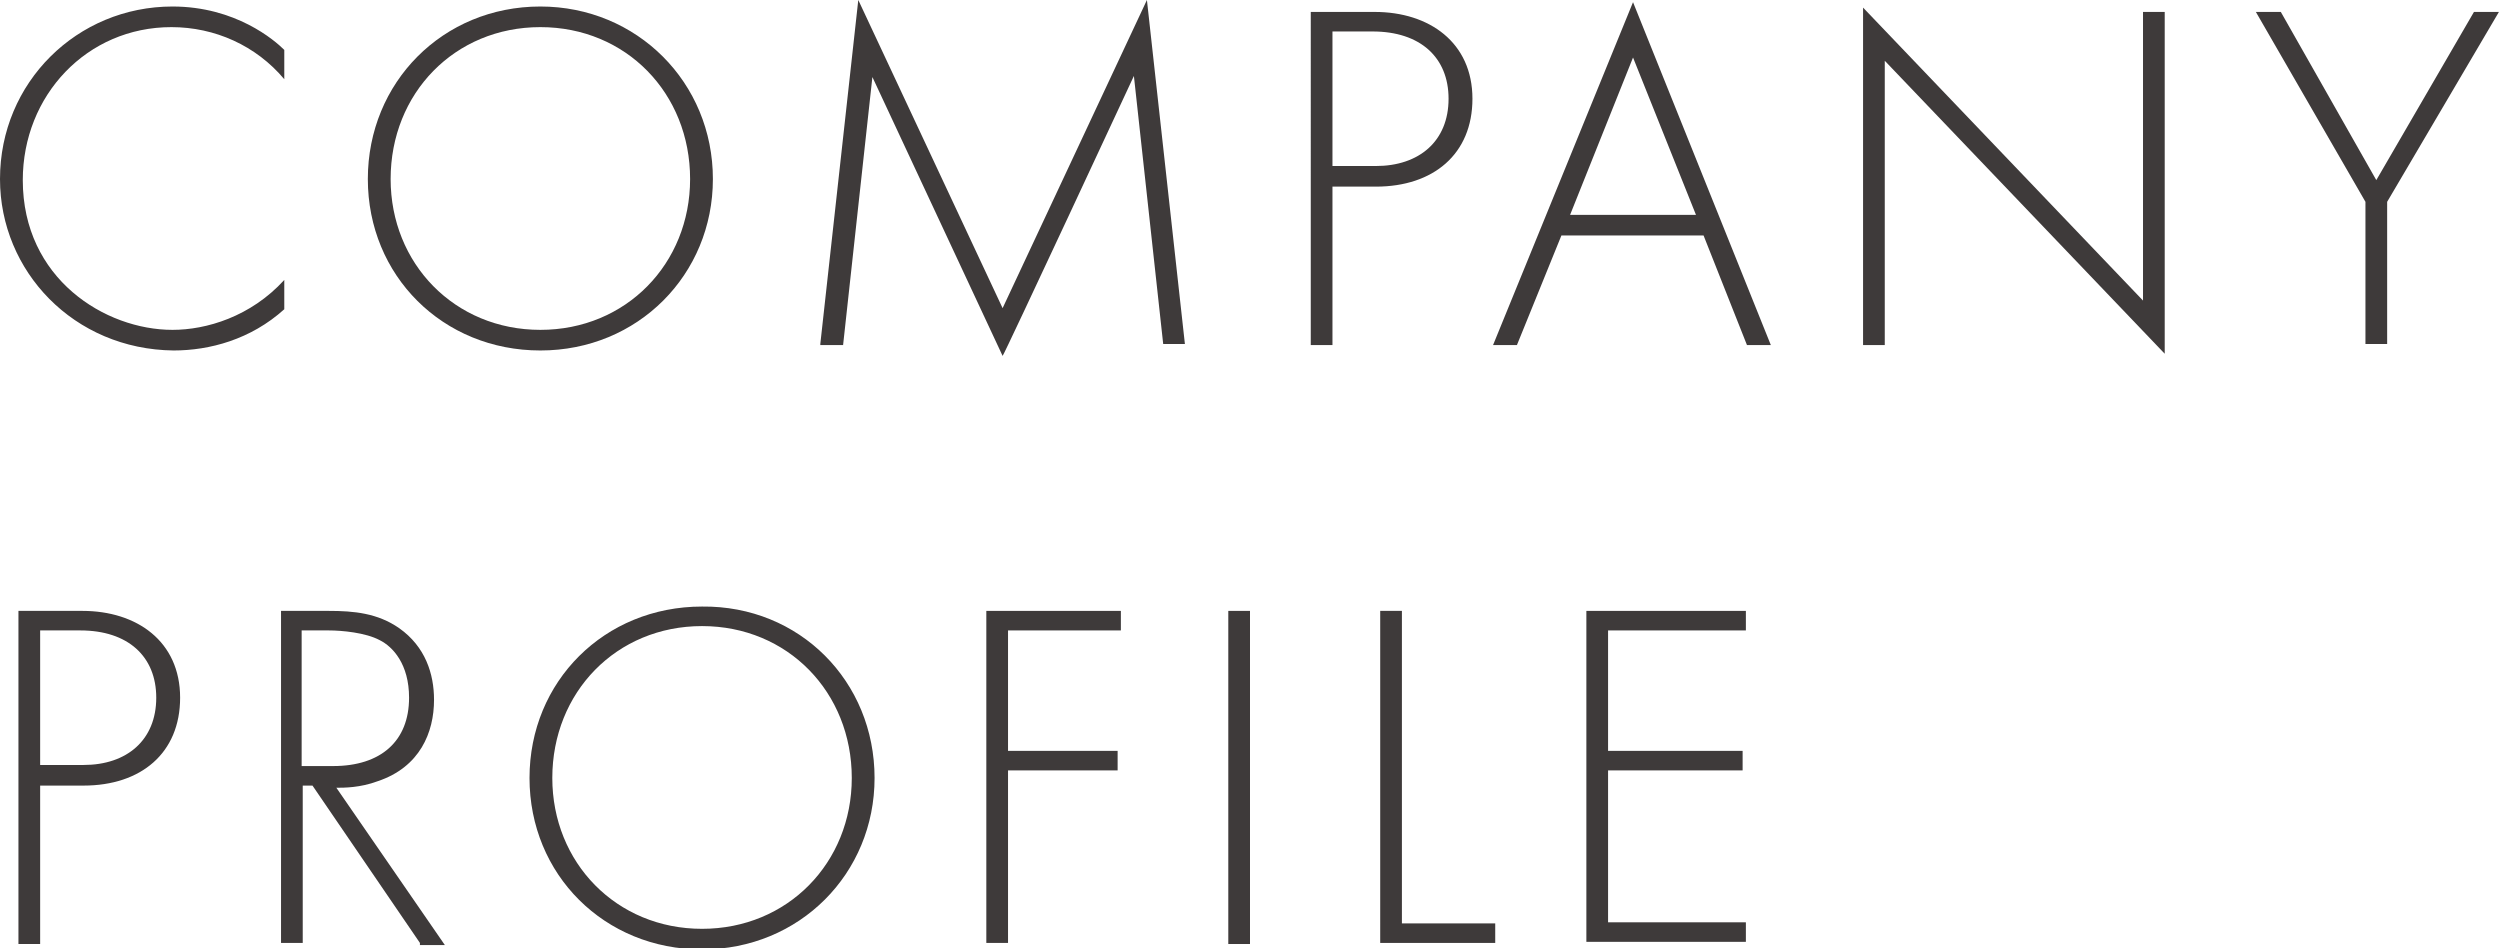
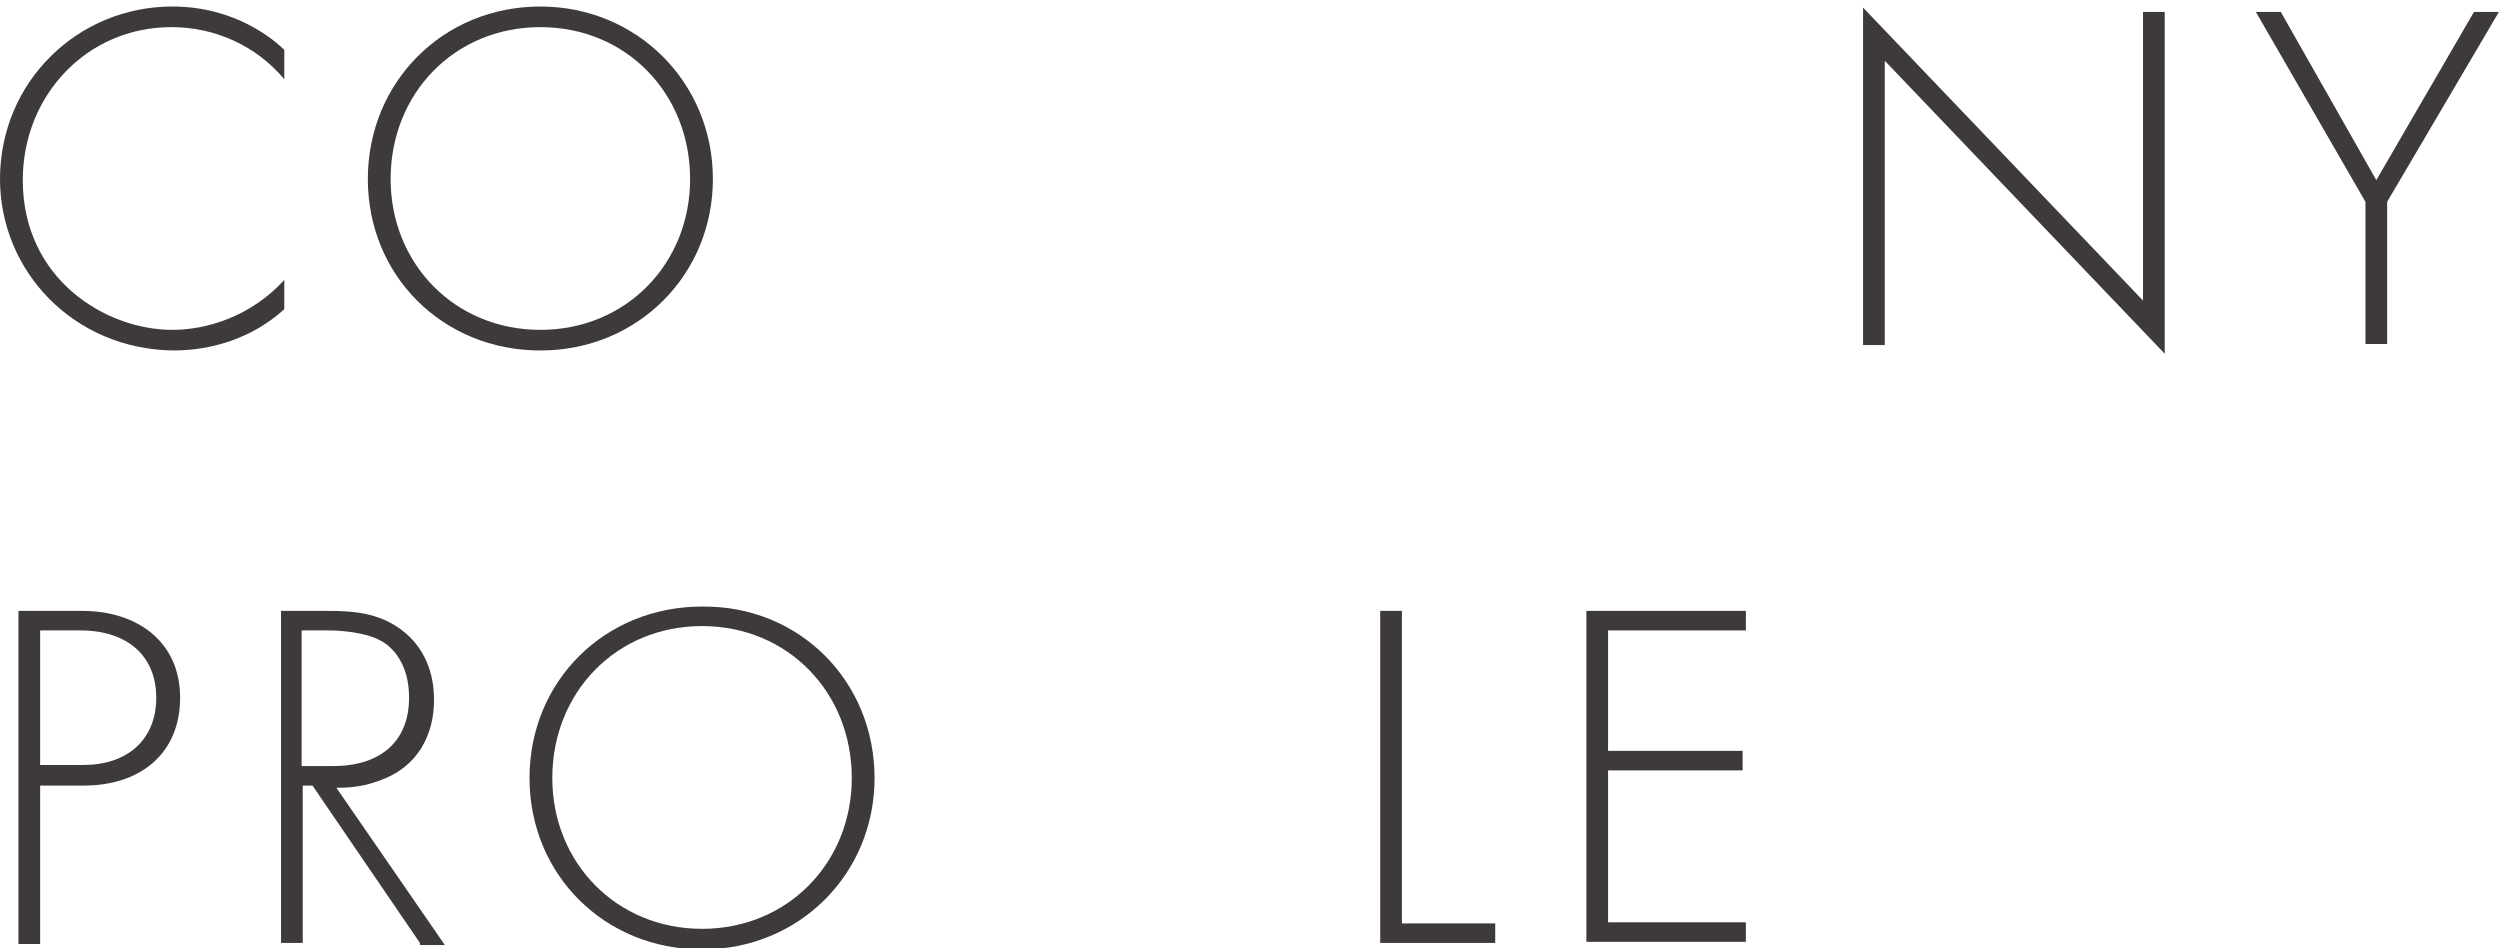
<svg xmlns="http://www.w3.org/2000/svg" version="1.1" id="Layer_1" x="0px" y="0px" viewBox="0 0 230.4 87.4" style="enable-background:new 0 0 230.4 87.4;" xml:space="preserve">
  <style type="text/css">
	.st0{enable-background:new    ;}
	.st1{fill:#3E3A3A;}
</style>
  <g class="st0">
    <path class="st1" d="M26.2,7.3c-2.6-3.1-6.4-4.8-10.4-4.8C8,2.5,2.1,8.8,2.1,16.6c0,9.1,7.6,13.8,13.8,13.8c3.1,0,7.2-1.2,10.3-4.6   v2.7c-3.1,2.8-6.9,3.8-10.2,3.8C6.8,32.2,0,25,0,16.5C0,7.6,7.1,0.6,15.9,0.6c5.8,0,9.4,3.1,10.3,4V7.3z" />
    <path class="st1" d="M65.7,16.5c0,8.8-6.9,15.8-15.9,15.8c-9,0-15.9-6.9-15.9-15.8S40.8,0.6,49.8,0.6C58.7,0.6,65.7,7.6,65.7,16.5z    M63.6,16.5c0-7.9-5.9-14-13.8-14c-7.9,0-13.8,6.1-13.8,14c0,7.8,5.9,13.9,13.8,13.9C57.7,30.4,63.6,24.3,63.6,16.5z" />
-     <path class="st1" d="M75.6,31.7L79.1,0l13.3,28.4L105.7,0l3.5,31.7h-2l-2.7-24.7c0,0-12,25.8-12.1,25.8L80.4,7.1l-2.7,24.7H75.6z" />
-     <path class="st1" d="M122.8,17.2v14.6h-2V1.1h5.9c5,0,9,2.8,9,8c0,5.1-3.6,8.1-8.9,8.1H122.8z M122.8,15.3h4c4,0,6.7-2.3,6.7-6.2   c0-3.8-2.6-6.2-7-6.2h-3.7V15.3z" />
-     <path class="st1" d="M157,21.7h-13.1l-4.1,10.1h-2.2l12.9-31.6l12.7,31.6h-2.2L157,21.7z M156.3,19.8l-5.8-14.5l-5.8,14.5H156.3z" />
    <path class="st1" d="M171.7,31.7v-31l25.8,27V1.1h2v31.5l-25.8-27v26.2H171.7z" />
    <path class="st1" d="M218,18.6L207.9,1.1h2.3l8.8,15.5l9-15.5h2.3L220,18.6v13.1h-2V18.6z" />
  </g>
  <g class="st0">
    <path class="st1" d="M3.7,72.4v14.6h-2V56.3h5.9c5,0,9,2.8,9,8c0,5.1-3.6,8.1-8.9,8.1H3.7z M3.7,70.5h4c4,0,6.7-2.3,6.7-6.2   c0-3.8-2.6-6.2-7-6.2H3.7V70.5z" />
    <path class="st1" d="M38.7,86.9l-9.9-14.5h-0.9v14.5h-2V56.3h4.4c2.3,0,4.5,0.2,6.5,1.6c2.4,1.7,3.2,4.2,3.2,6.6   c0,3-1.3,6.2-5.2,7.5c-1.6,0.6-3.1,0.6-3.8,0.6l10,14.5H38.7z M27.8,70.6h2.9c4.4,0,7-2.3,7-6.3c0-3.1-1.5-4.7-2.7-5.3   c-1.3-0.7-3.5-0.9-4.7-0.9h-2.5V70.6z" />
    <path class="st1" d="M80.6,71.7c0,8.8-6.9,15.8-15.9,15.8c-9,0-15.9-6.9-15.9-15.8s6.9-15.8,15.9-15.8   C73.7,55.8,80.6,62.8,80.6,71.7z M78.5,71.7c0-7.9-5.9-14-13.8-14c-7.9,0-13.8,6.1-13.8,14c0,7.8,5.9,13.9,13.8,13.9   C72.6,85.6,78.5,79.5,78.5,71.7z" />
-     <path class="st1" d="M103.3,58.1H92.9v11.1H103v1.8H92.9v15.9h-2V56.3h12.4V58.1z" />
-     <path class="st1" d="M115.2,56.3v30.7h-2V56.3H115.2z" />
    <path class="st1" d="M129.2,56.3v28.8h8.6v1.8h-10.6V56.3H129.2z" />
    <path class="st1" d="M160.9,58.1h-12.7v11.1h12.4v1.8h-12.4v14h12.7v1.8h-14.7V56.3h14.7V58.1z" />
  </g>
</svg>